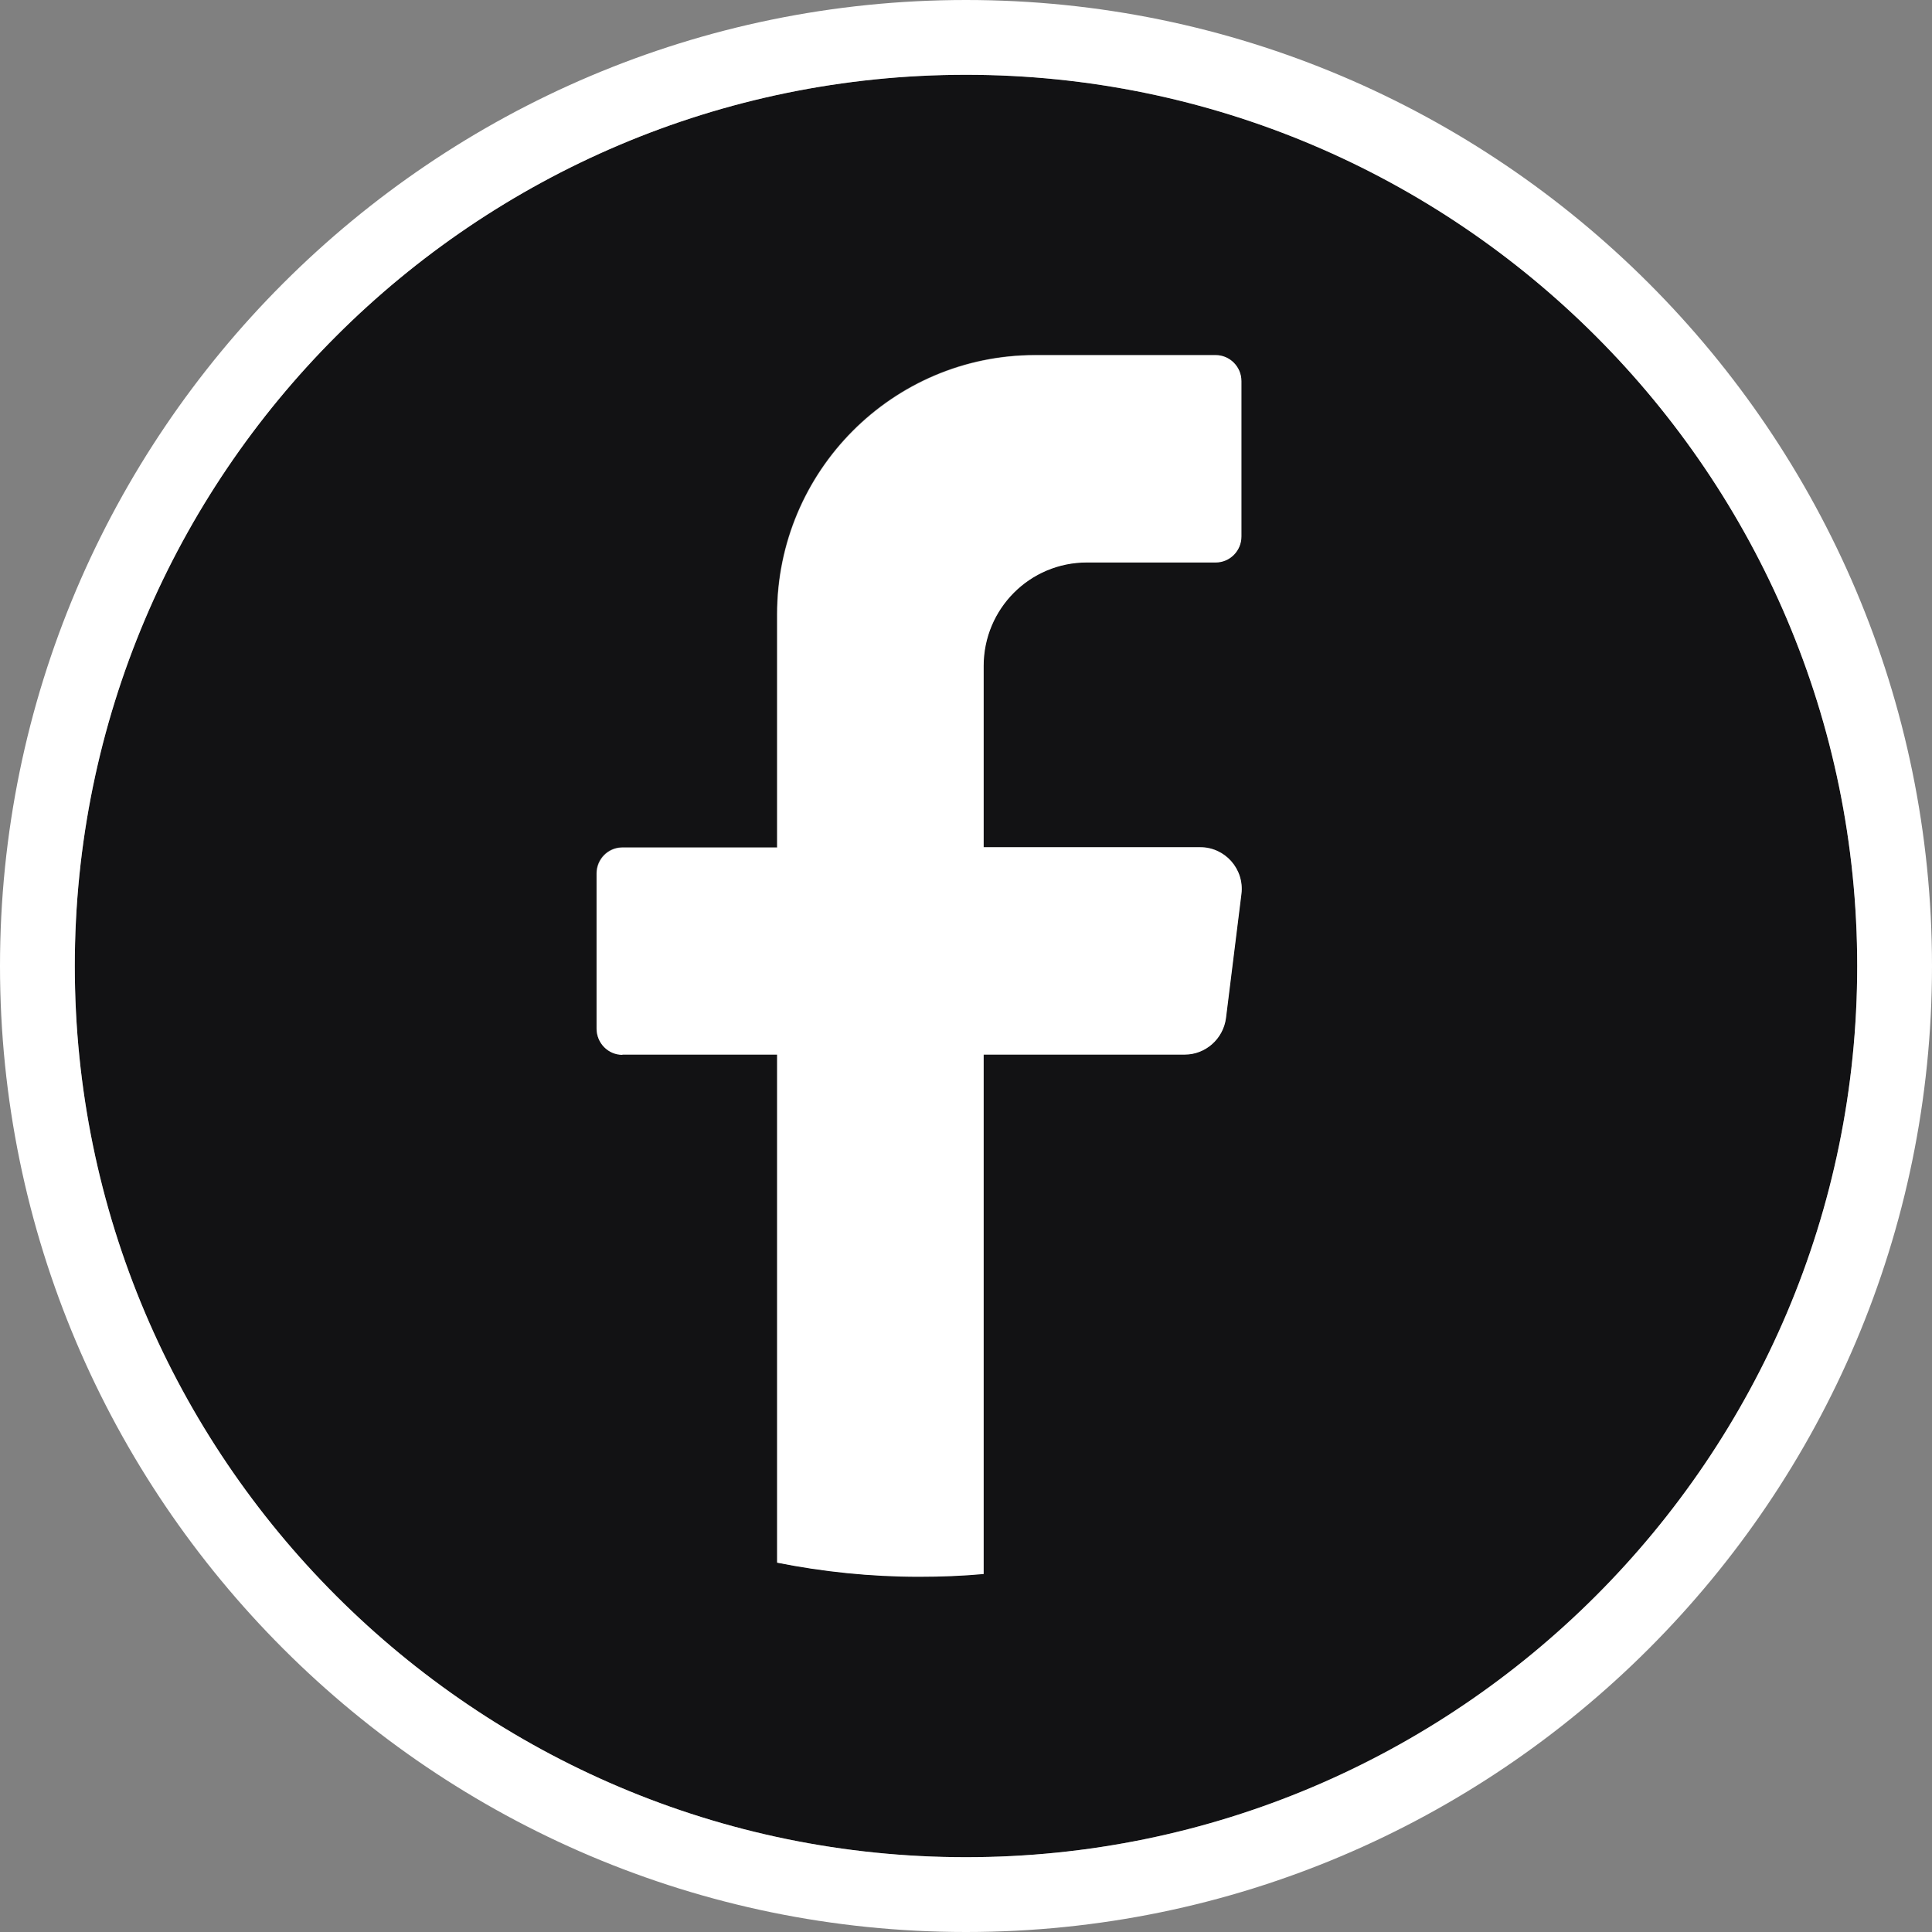
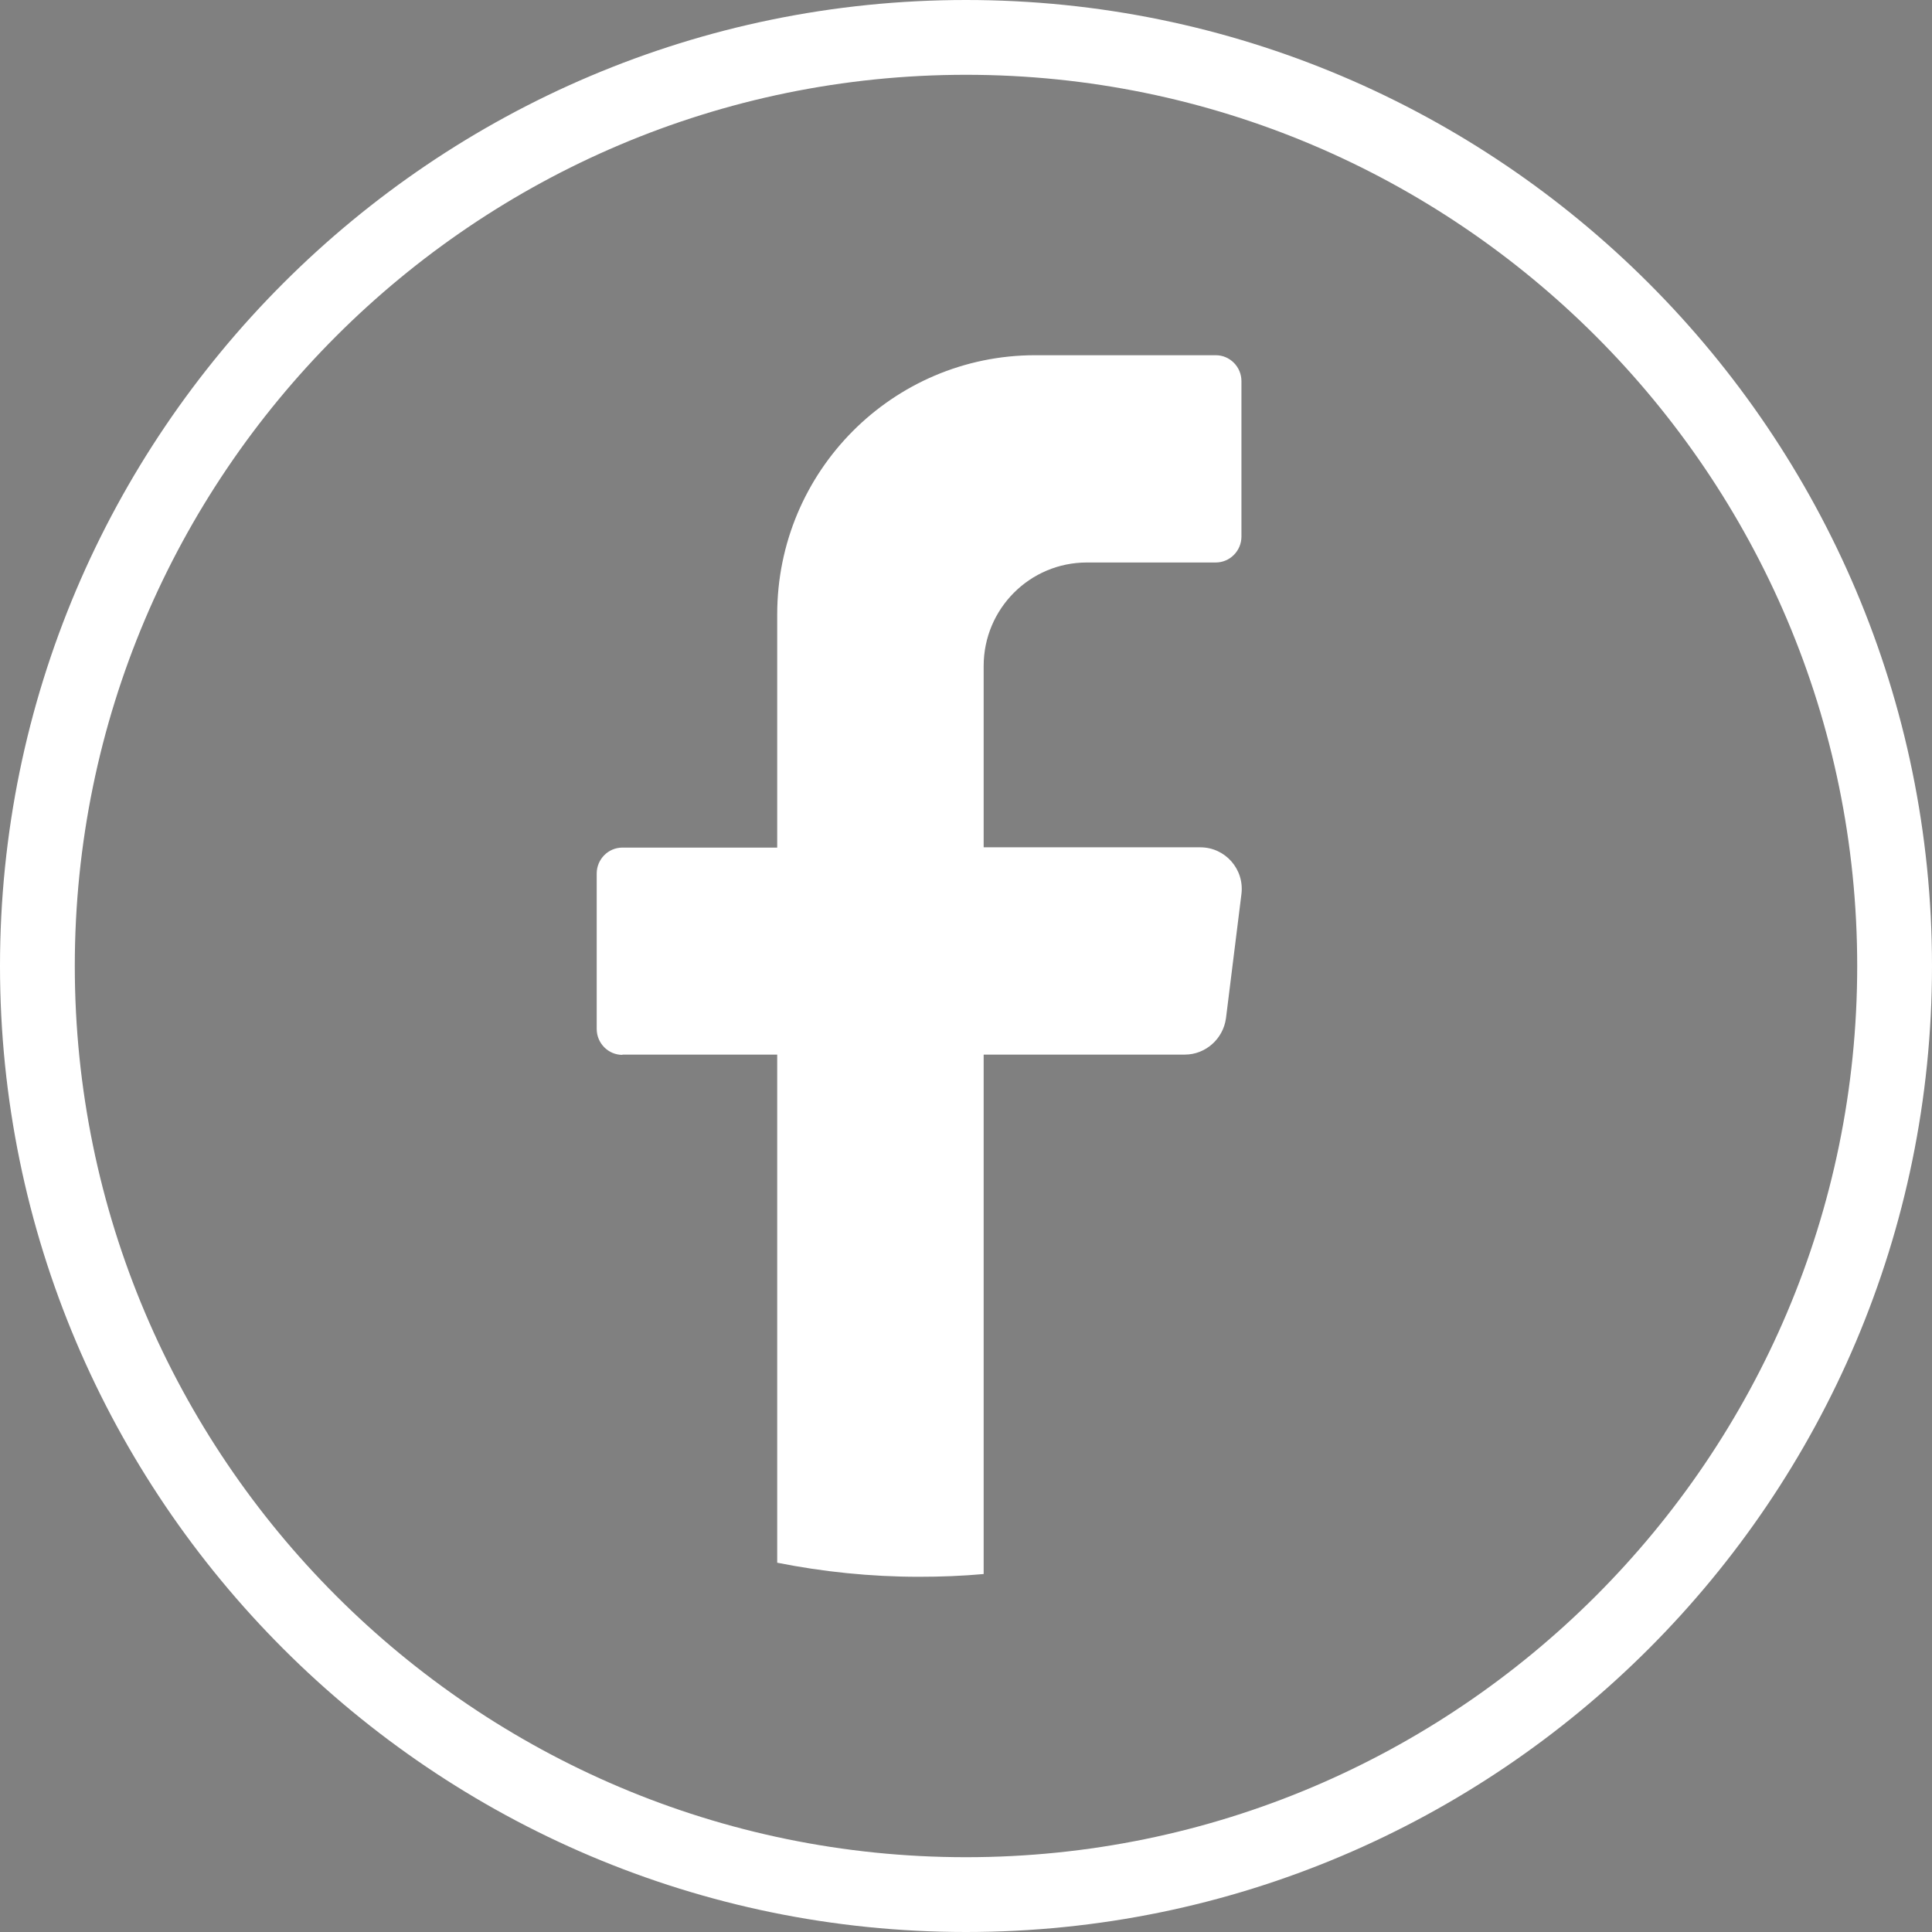
<svg xmlns="http://www.w3.org/2000/svg" id="Layer_2" data-name="Layer 2" viewBox="0 0 70 70">
  <rect x="0" y="0" width="70" height="70" fill="#808080" stroke="none" />
  <defs>
    <style>
      .cls-1 {
        fill: #fff;
      }

      .cls-2 {
        fill: #121214;
      }
    </style>
  </defs>
  <g id="objects">
    <g>
-       <path class="cls-2" d="M2.71,35c0,17.8,14.49,32.29,32.29,32.29s32.29-14.49,32.29-32.29S52.81,2.71,35,2.71,2.71,17.19,2.71,35ZM21.61,31.64c0-.52.42-.94.93-.94h5.61v-8.45c0-5.18,4.18-9.39,9.35-9.39h6.54c.51,0,.93.42.93.94v5.63c0,.52-.42.94-.93.94h-4.67c-2.06,0-3.74,1.68-3.74,3.75v6.57h7.85c.9,0,1.6.79,1.49,1.69l-.56,4.5c-.09.75-.73,1.32-1.49,1.32h-7.29v18.82c-.77.07-1.55.1-2.34.1-1.76,0-3.48-.18-5.14-.51v-18.41h-5.61c-.51,0-.93-.42-.93-.94v-5.63Z" />
      <path class="cls-1" d="M35,70c19.3,0,35-15.7,35-35h0C70,15.7,54.3,0,35,0S0,15.7,0,35s15.7,35,35,35ZM67.29,35c0,17.81-14.49,32.29-32.29,32.29S2.71,52.8,2.71,35,17.2,2.71,35,2.71s32.29,14.49,32.29,32.29Z" />
      <path class="cls-1" d="M22.55,38.21h5.61v18.41c1.66.33,3.38.51,5.14.51.79,0,1.57-.03,2.34-.1v-18.82h7.29c.75,0,1.39-.57,1.49-1.32l.56-4.5c.11-.9-.59-1.69-1.49-1.69h-7.85v-6.57c0-2.07,1.67-3.75,3.74-3.75h4.67c.51,0,.93-.42.93-.94v-5.63c0-.52-.42-.94-.93-.94h-6.54c-5.16,0-9.35,4.2-9.35,9.39v8.45h-5.61c-.51,0-.93.42-.93.94v5.63c0,.52.42.94.93.94Z" />
    </g>
  </g>
</svg>